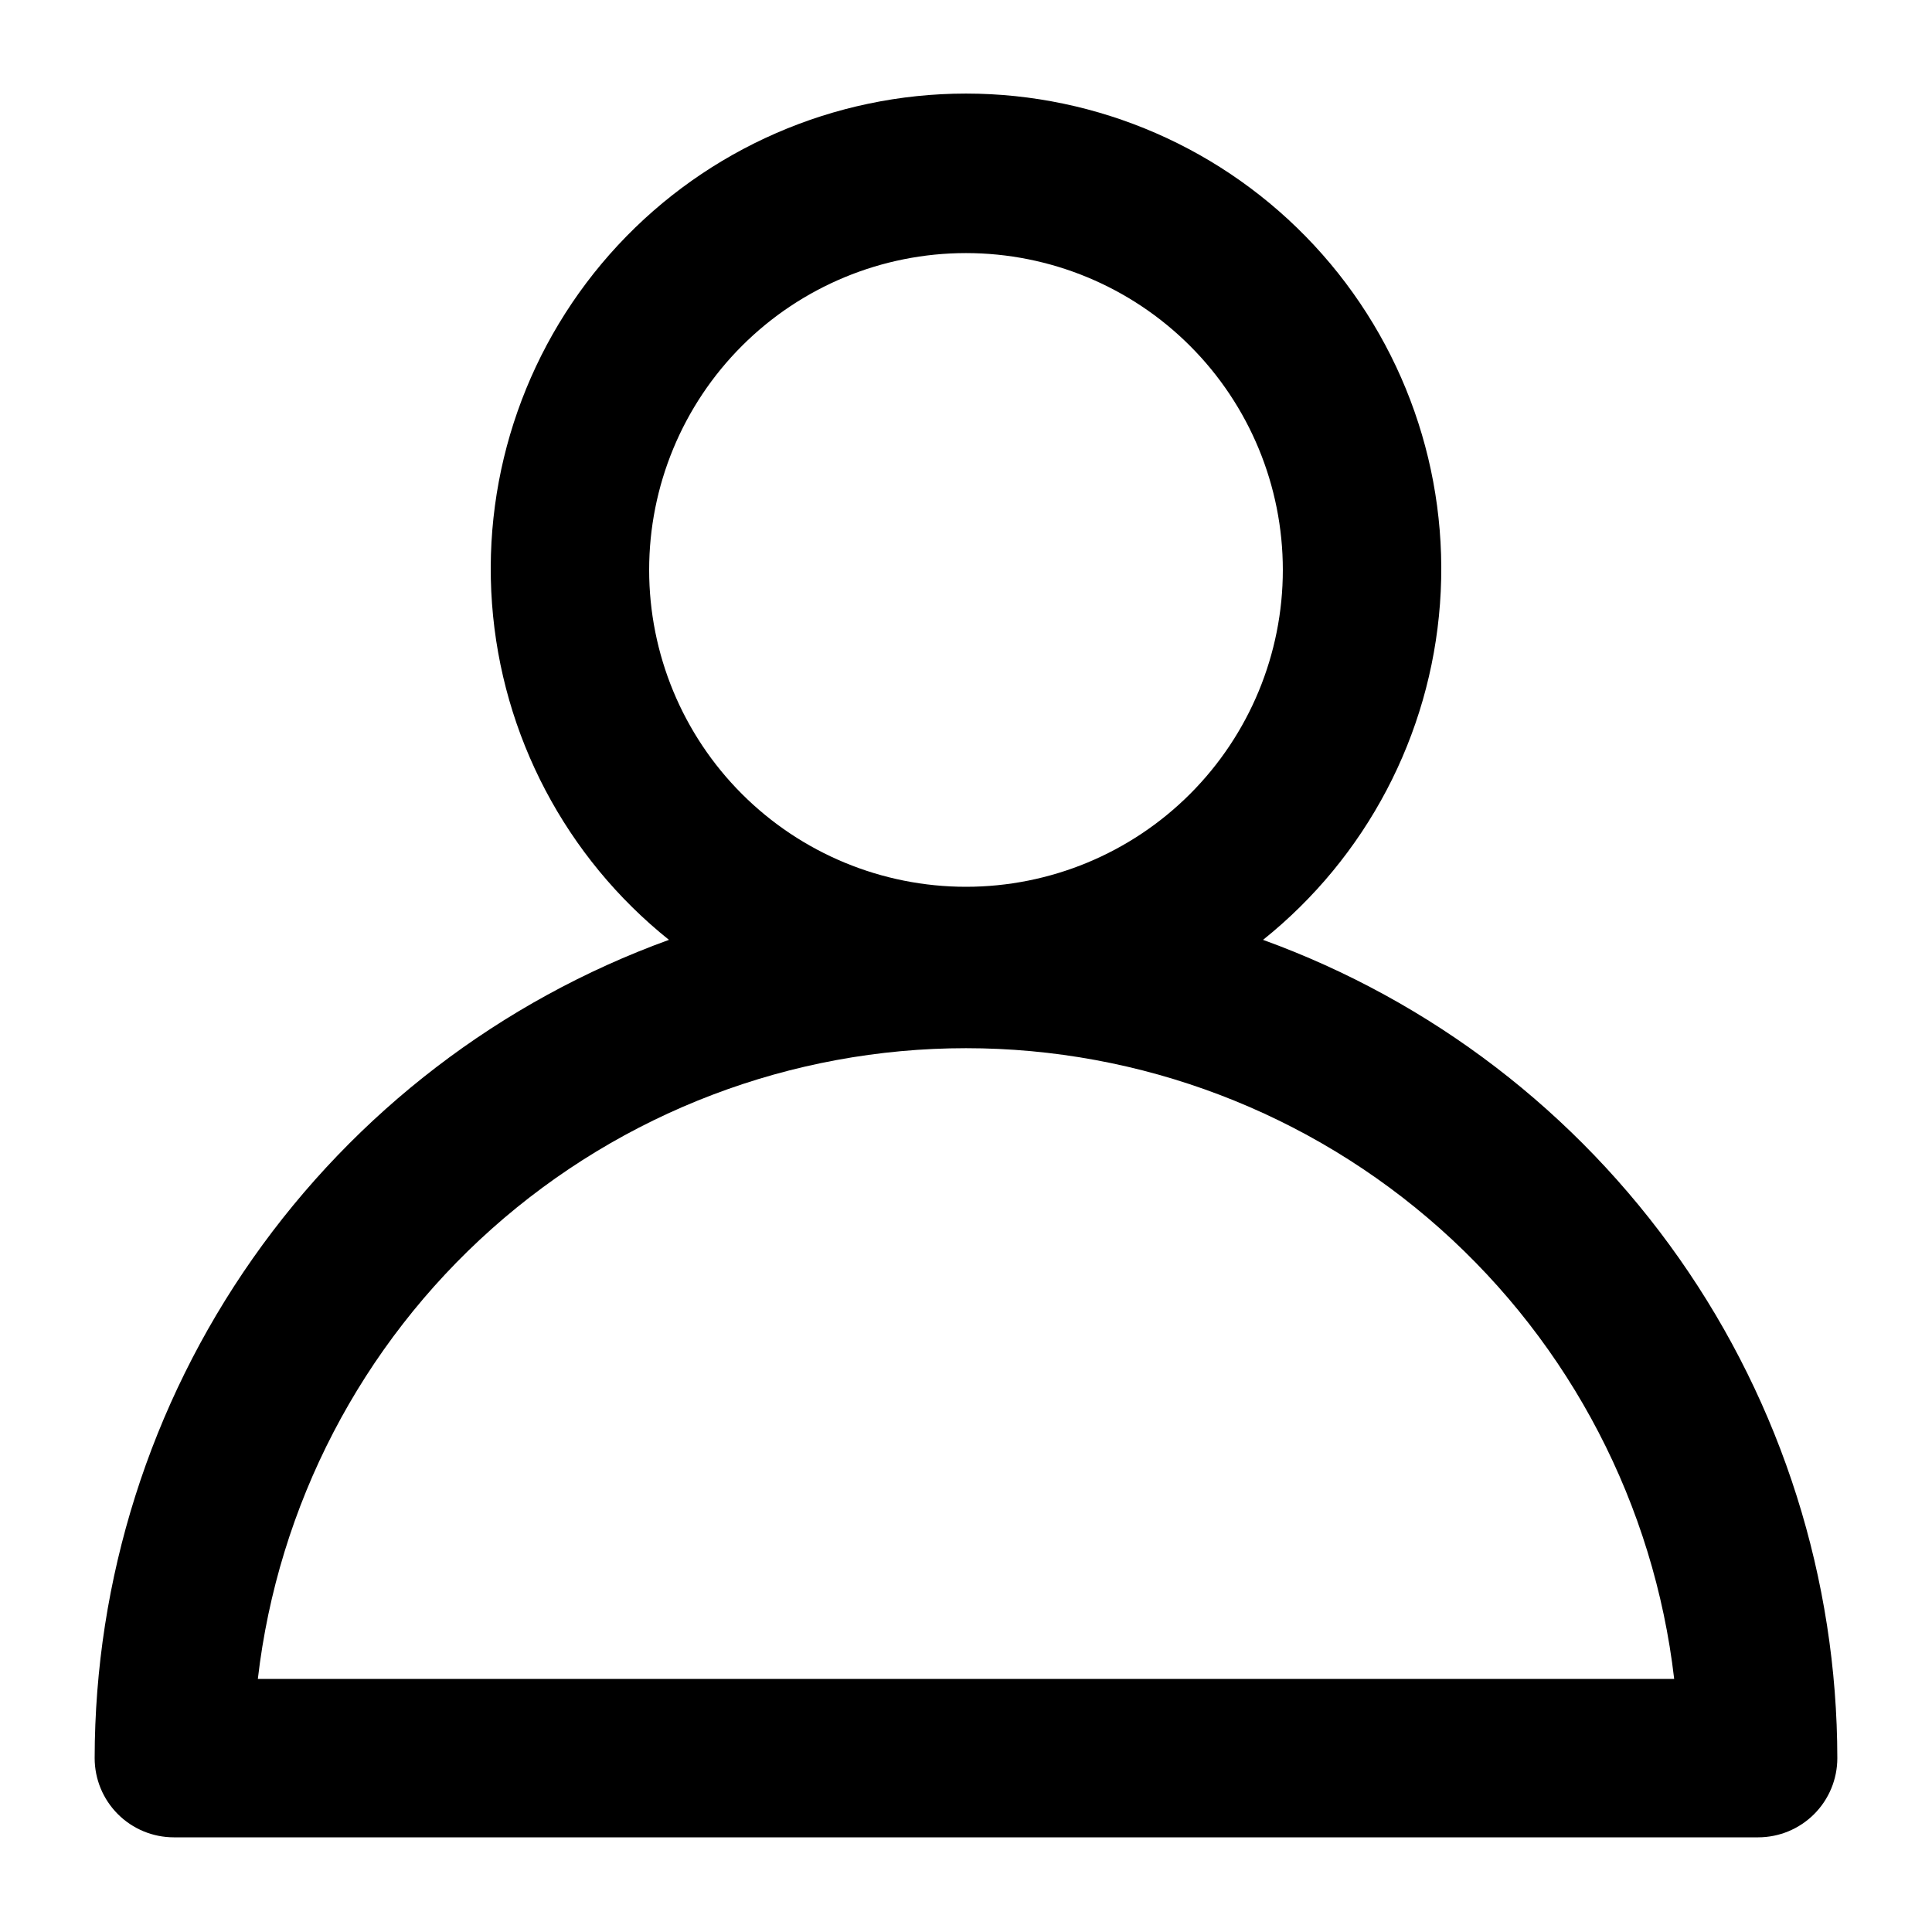
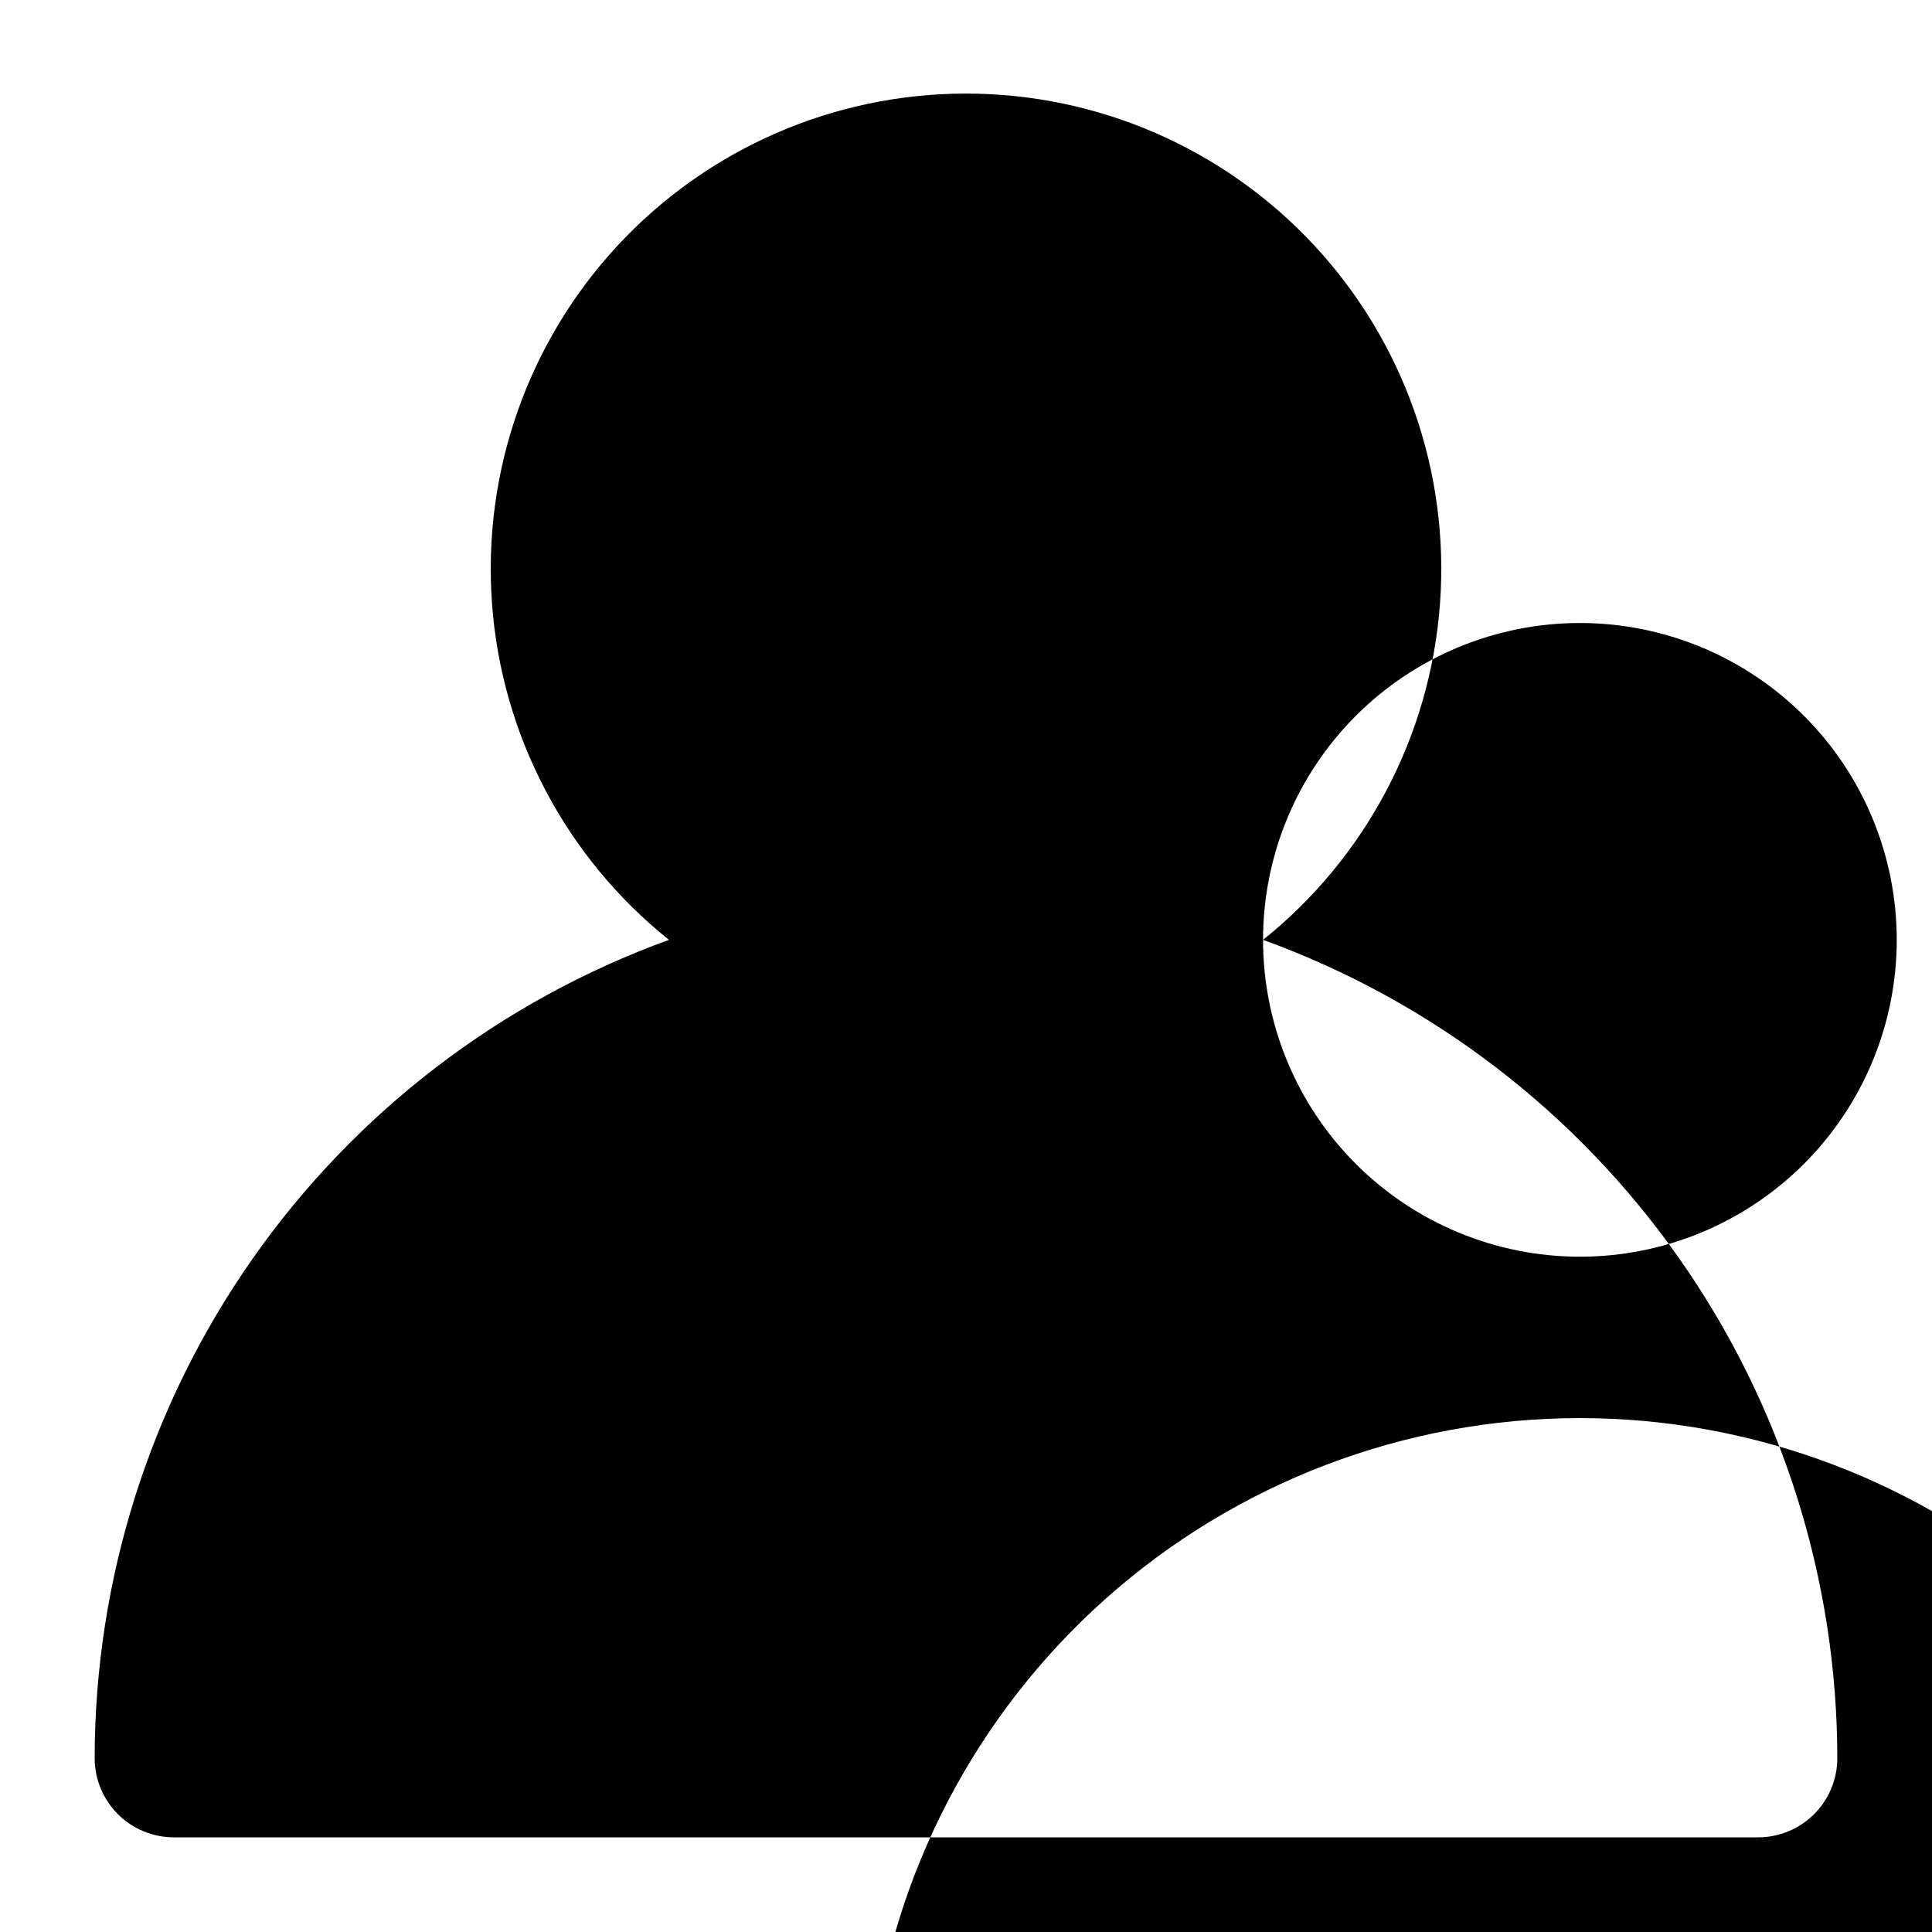
<svg xmlns="http://www.w3.org/2000/svg" fill="#000000" width="800px" height="800px" version="1.1" viewBox="144 144 512 512">
-   <path d="m478.72 393.07c27.332-21.883 44.32-54.152 46.891-89.07 2.574-34.918-9.504-69.328-33.336-94.98-23.832-25.648-57.262-40.223-92.273-40.223s-68.445 14.574-92.277 40.223c-23.828 25.652-35.906 60.062-33.336 94.98 2.57 34.918 19.559 67.188 46.891 89.07-44.555 16.156-83.059 45.633-110.29 84.43-27.227 38.793-41.859 85.023-41.906 132.42 0 5.57 2.211 10.906 6.148 14.844s9.277 6.148 14.844 6.148h419.84c5.57 0 10.906-2.211 14.844-6.148s6.148-9.273 6.148-14.844c-0.047-47.395-14.676-93.625-41.902-132.42-27.23-38.797-65.734-68.273-110.29-84.43zm-162.69-98.031c0-22.27 8.844-43.629 24.594-59.375 15.746-15.746 37.105-24.594 59.375-24.594s43.625 8.848 59.371 24.594c15.75 15.746 24.594 37.105 24.594 59.375 0 22.27-8.844 43.625-24.594 59.375-15.746 15.746-37.102 24.594-59.371 24.594s-43.629-8.848-59.375-24.594c-15.75-15.75-24.594-37.105-24.594-59.375zm-103.7 293.89c5.344-46.027 27.414-88.484 62.012-119.3 34.602-30.82 79.324-47.848 125.66-47.848s91.055 17.027 125.66 47.848c34.602 30.816 56.668 73.273 62.012 119.3z" />
+   <path d="m478.72 393.07c27.332-21.883 44.32-54.152 46.891-89.07 2.574-34.918-9.504-69.328-33.336-94.98-23.832-25.648-57.262-40.223-92.273-40.223s-68.445 14.574-92.277 40.223c-23.828 25.652-35.906 60.062-33.336 94.98 2.57 34.918 19.559 67.188 46.891 89.07-44.555 16.156-83.059 45.633-110.29 84.43-27.227 38.793-41.859 85.023-41.906 132.42 0 5.57 2.211 10.906 6.148 14.844s9.277 6.148 14.844 6.148h419.84c5.57 0 10.906-2.211 14.844-6.148s6.148-9.273 6.148-14.844c-0.047-47.395-14.676-93.625-41.902-132.42-27.23-38.797-65.734-68.273-110.29-84.43zc0-22.27 8.844-43.629 24.594-59.375 15.746-15.746 37.105-24.594 59.375-24.594s43.625 8.848 59.371 24.594c15.75 15.746 24.594 37.105 24.594 59.375 0 22.27-8.844 43.625-24.594 59.375-15.746 15.746-37.102 24.594-59.371 24.594s-43.629-8.848-59.375-24.594c-15.75-15.75-24.594-37.105-24.594-59.375zm-103.7 293.89c5.344-46.027 27.414-88.484 62.012-119.3 34.602-30.82 79.324-47.848 125.66-47.848s91.055 17.027 125.66 47.848c34.602 30.816 56.668 73.273 62.012 119.3z" />
</svg>